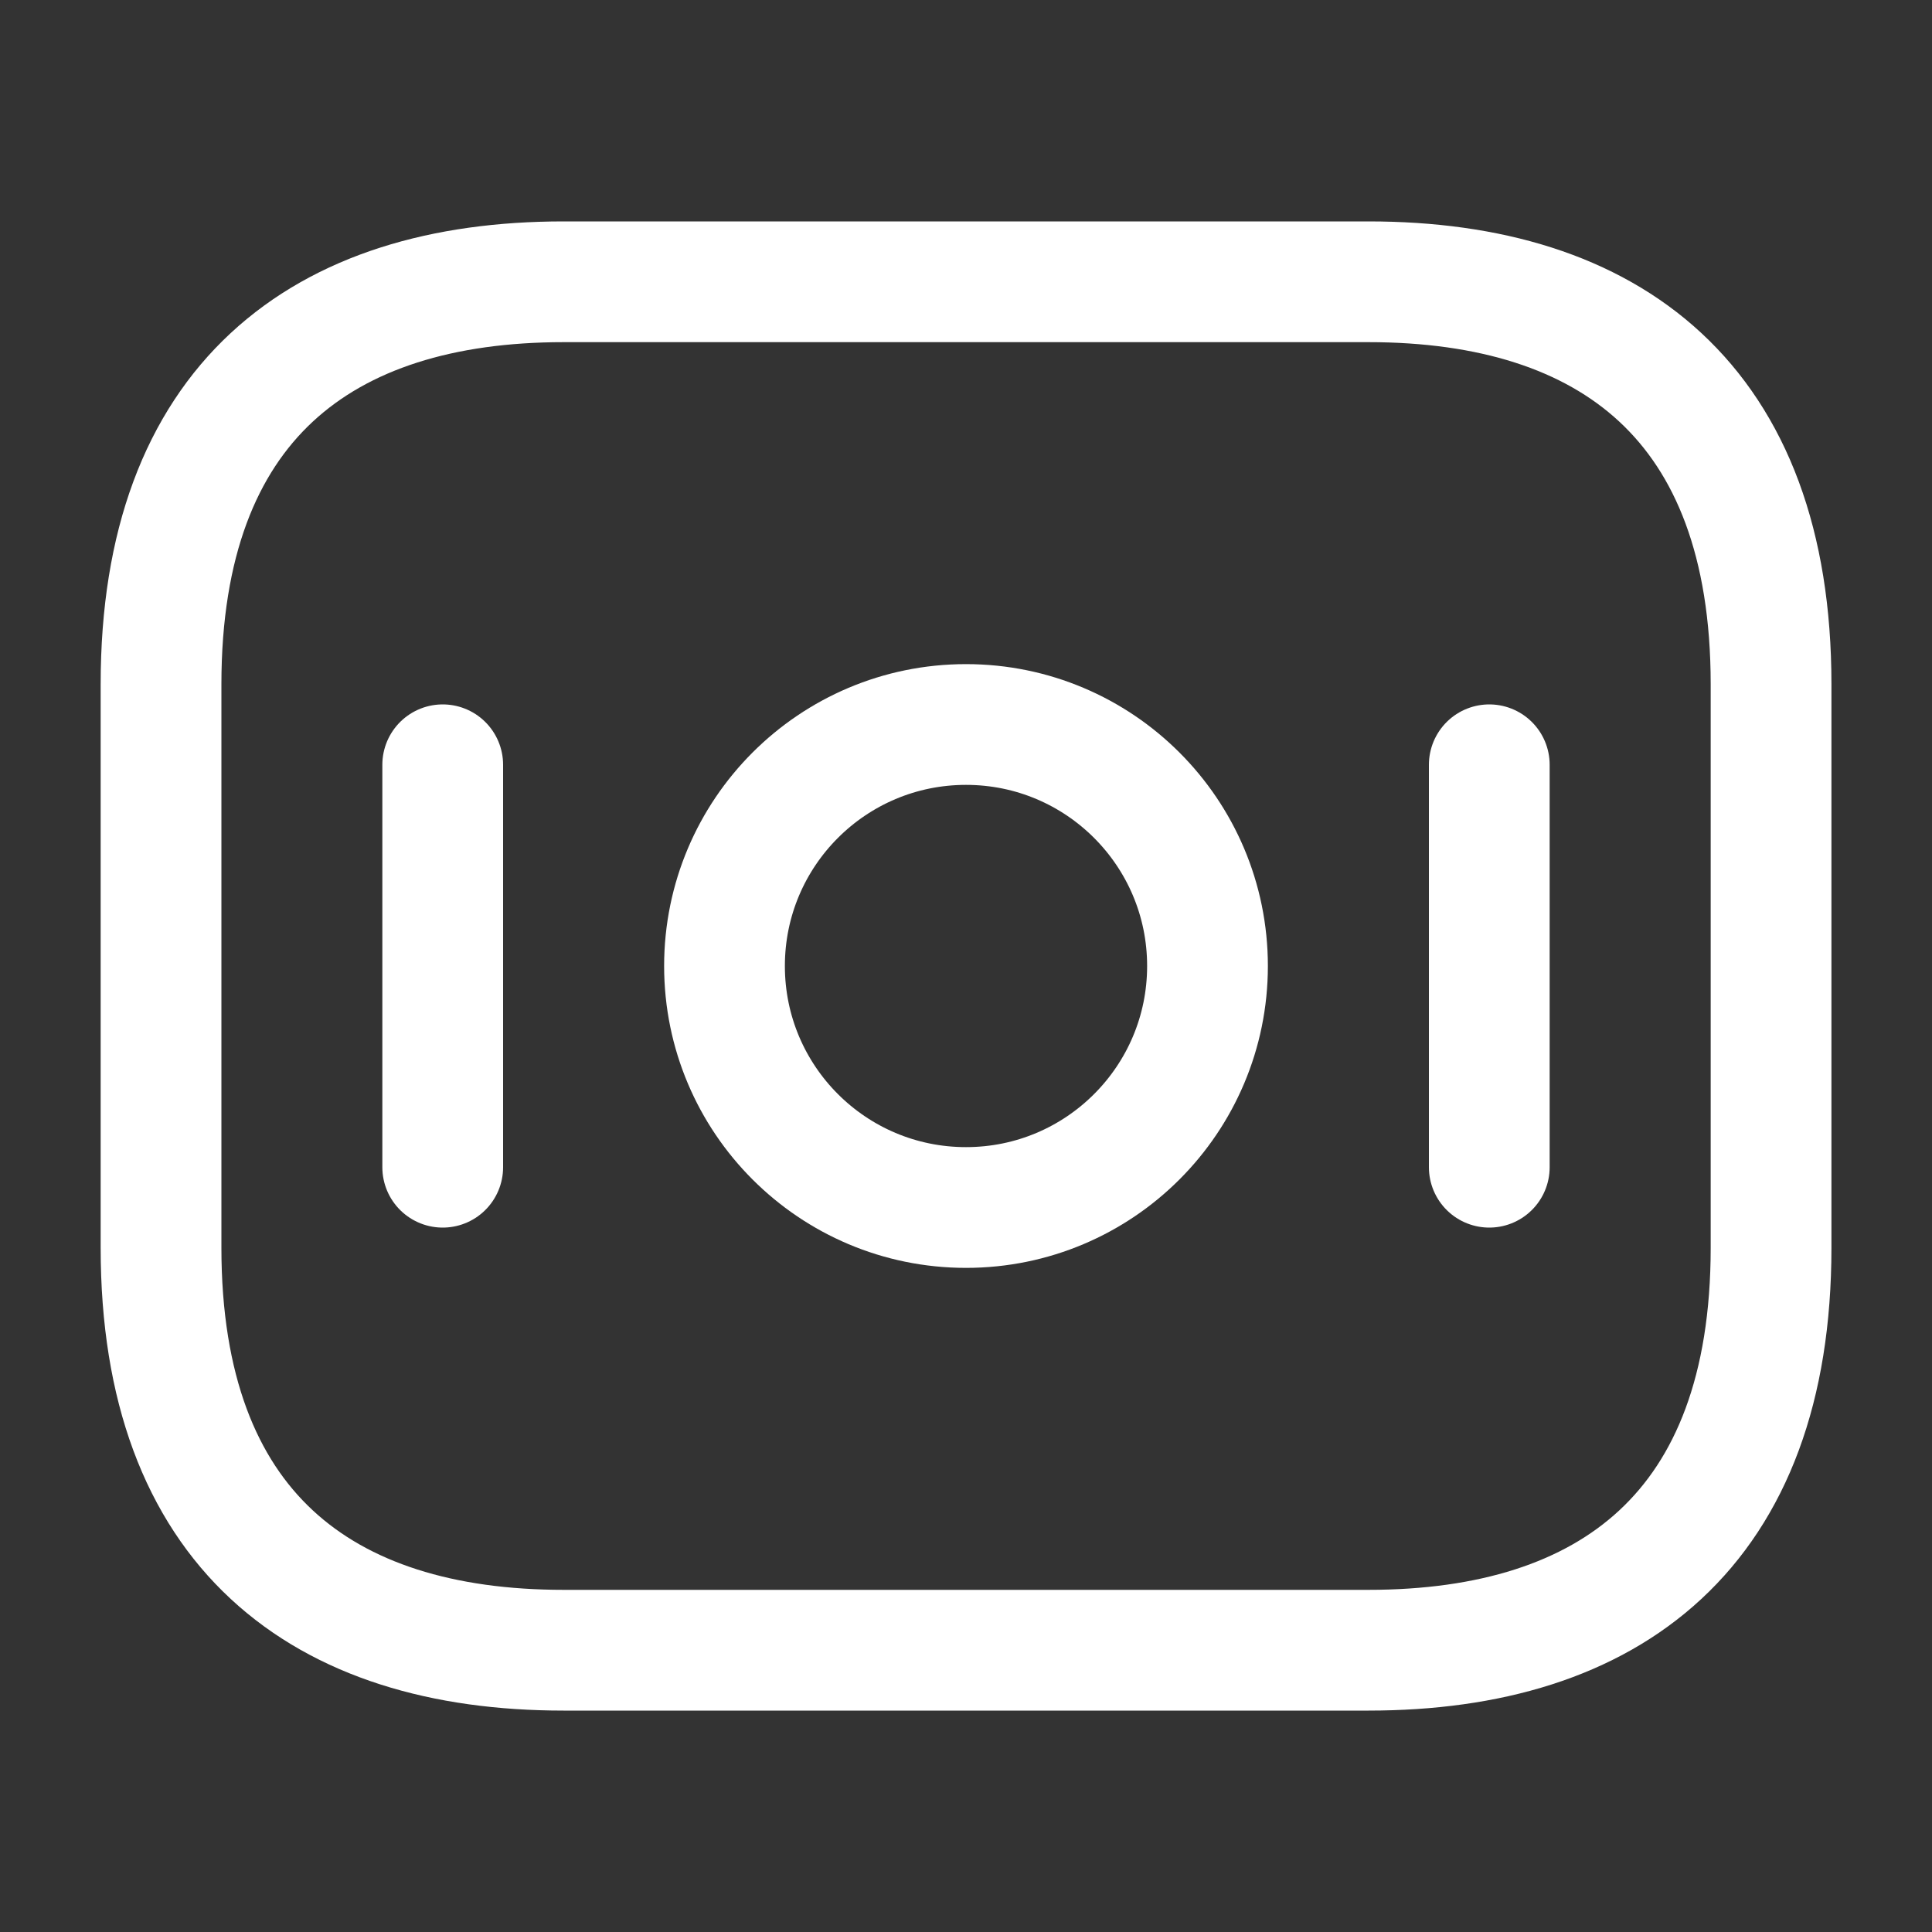
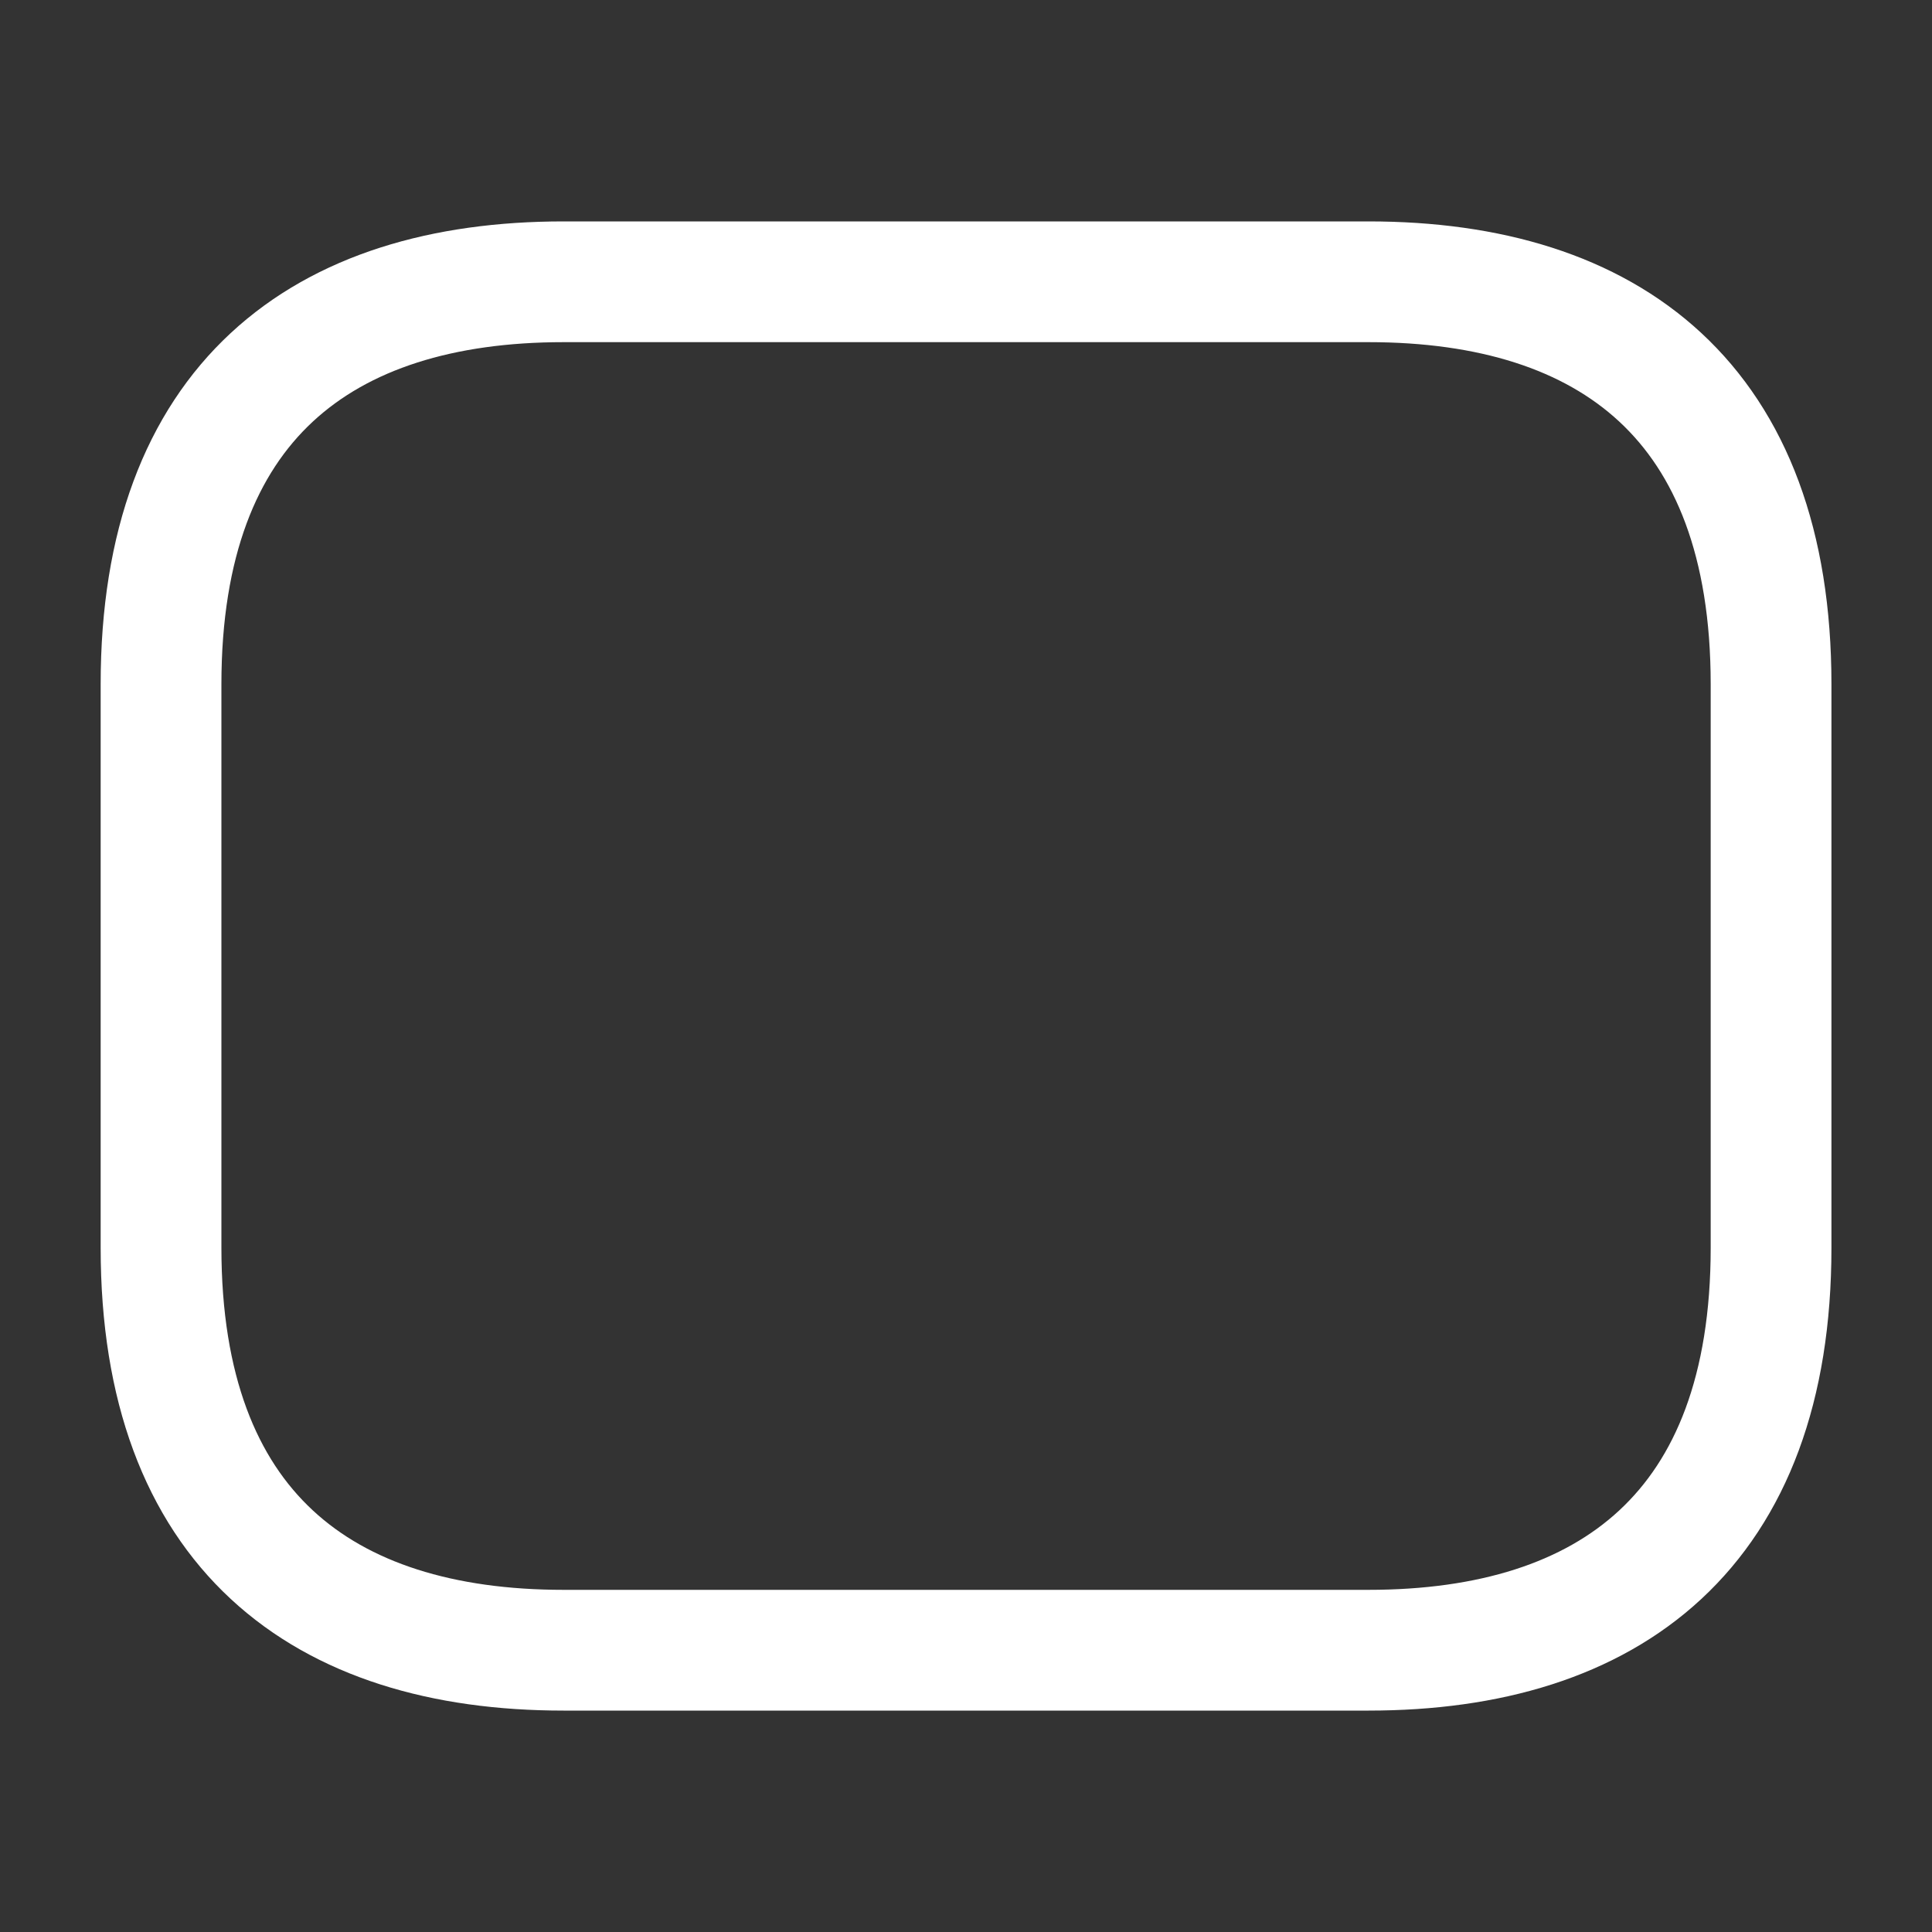
<svg xmlns="http://www.w3.org/2000/svg" width="20" height="20" viewBox="0 0 20 20" fill="none">
  <rect x="0" y="0" width="20" height="20" fill="#333333" stroke="none" />
  <path d="M14.167 17.083H5.834C3.334 17.083 1.667 15.833 1.667 12.917V7.083C1.667 4.167 3.334 2.917 5.834 2.917H14.167C16.667 2.917 18.334 4.167 18.334 7.083V12.917C18.334 15.833 16.667 17.083 14.167 17.083Z" stroke="white" stroke-width="1.25" stroke-miterlimit="10" stroke-linecap="round" stroke-linejoin="round" />
-   <path d="M10 12.5C11.381 12.5 12.5 11.381 12.5 10C12.5 8.619 11.381 7.5 10 7.5C8.619 7.5 7.5 8.619 7.5 10C7.5 11.381 8.619 12.5 10 12.5Z" stroke="white" stroke-width="1.25" stroke-miterlimit="10" stroke-linecap="round" stroke-linejoin="round" />
-   <path d="M4.583 7.917V12.083" stroke="white" stroke-width="1.25" stroke-miterlimit="10" stroke-linecap="round" stroke-linejoin="round" />
-   <path d="M15.417 7.917V12.083" stroke="white" stroke-width="1.25" stroke-miterlimit="10" stroke-linecap="round" stroke-linejoin="round" />
  <defs>
    <clipPath id="clip0_2661_4397">
-       <rect width="20" height="20" fill="white" />
-     </clipPath>
+       </clipPath>
  </defs>
</svg>